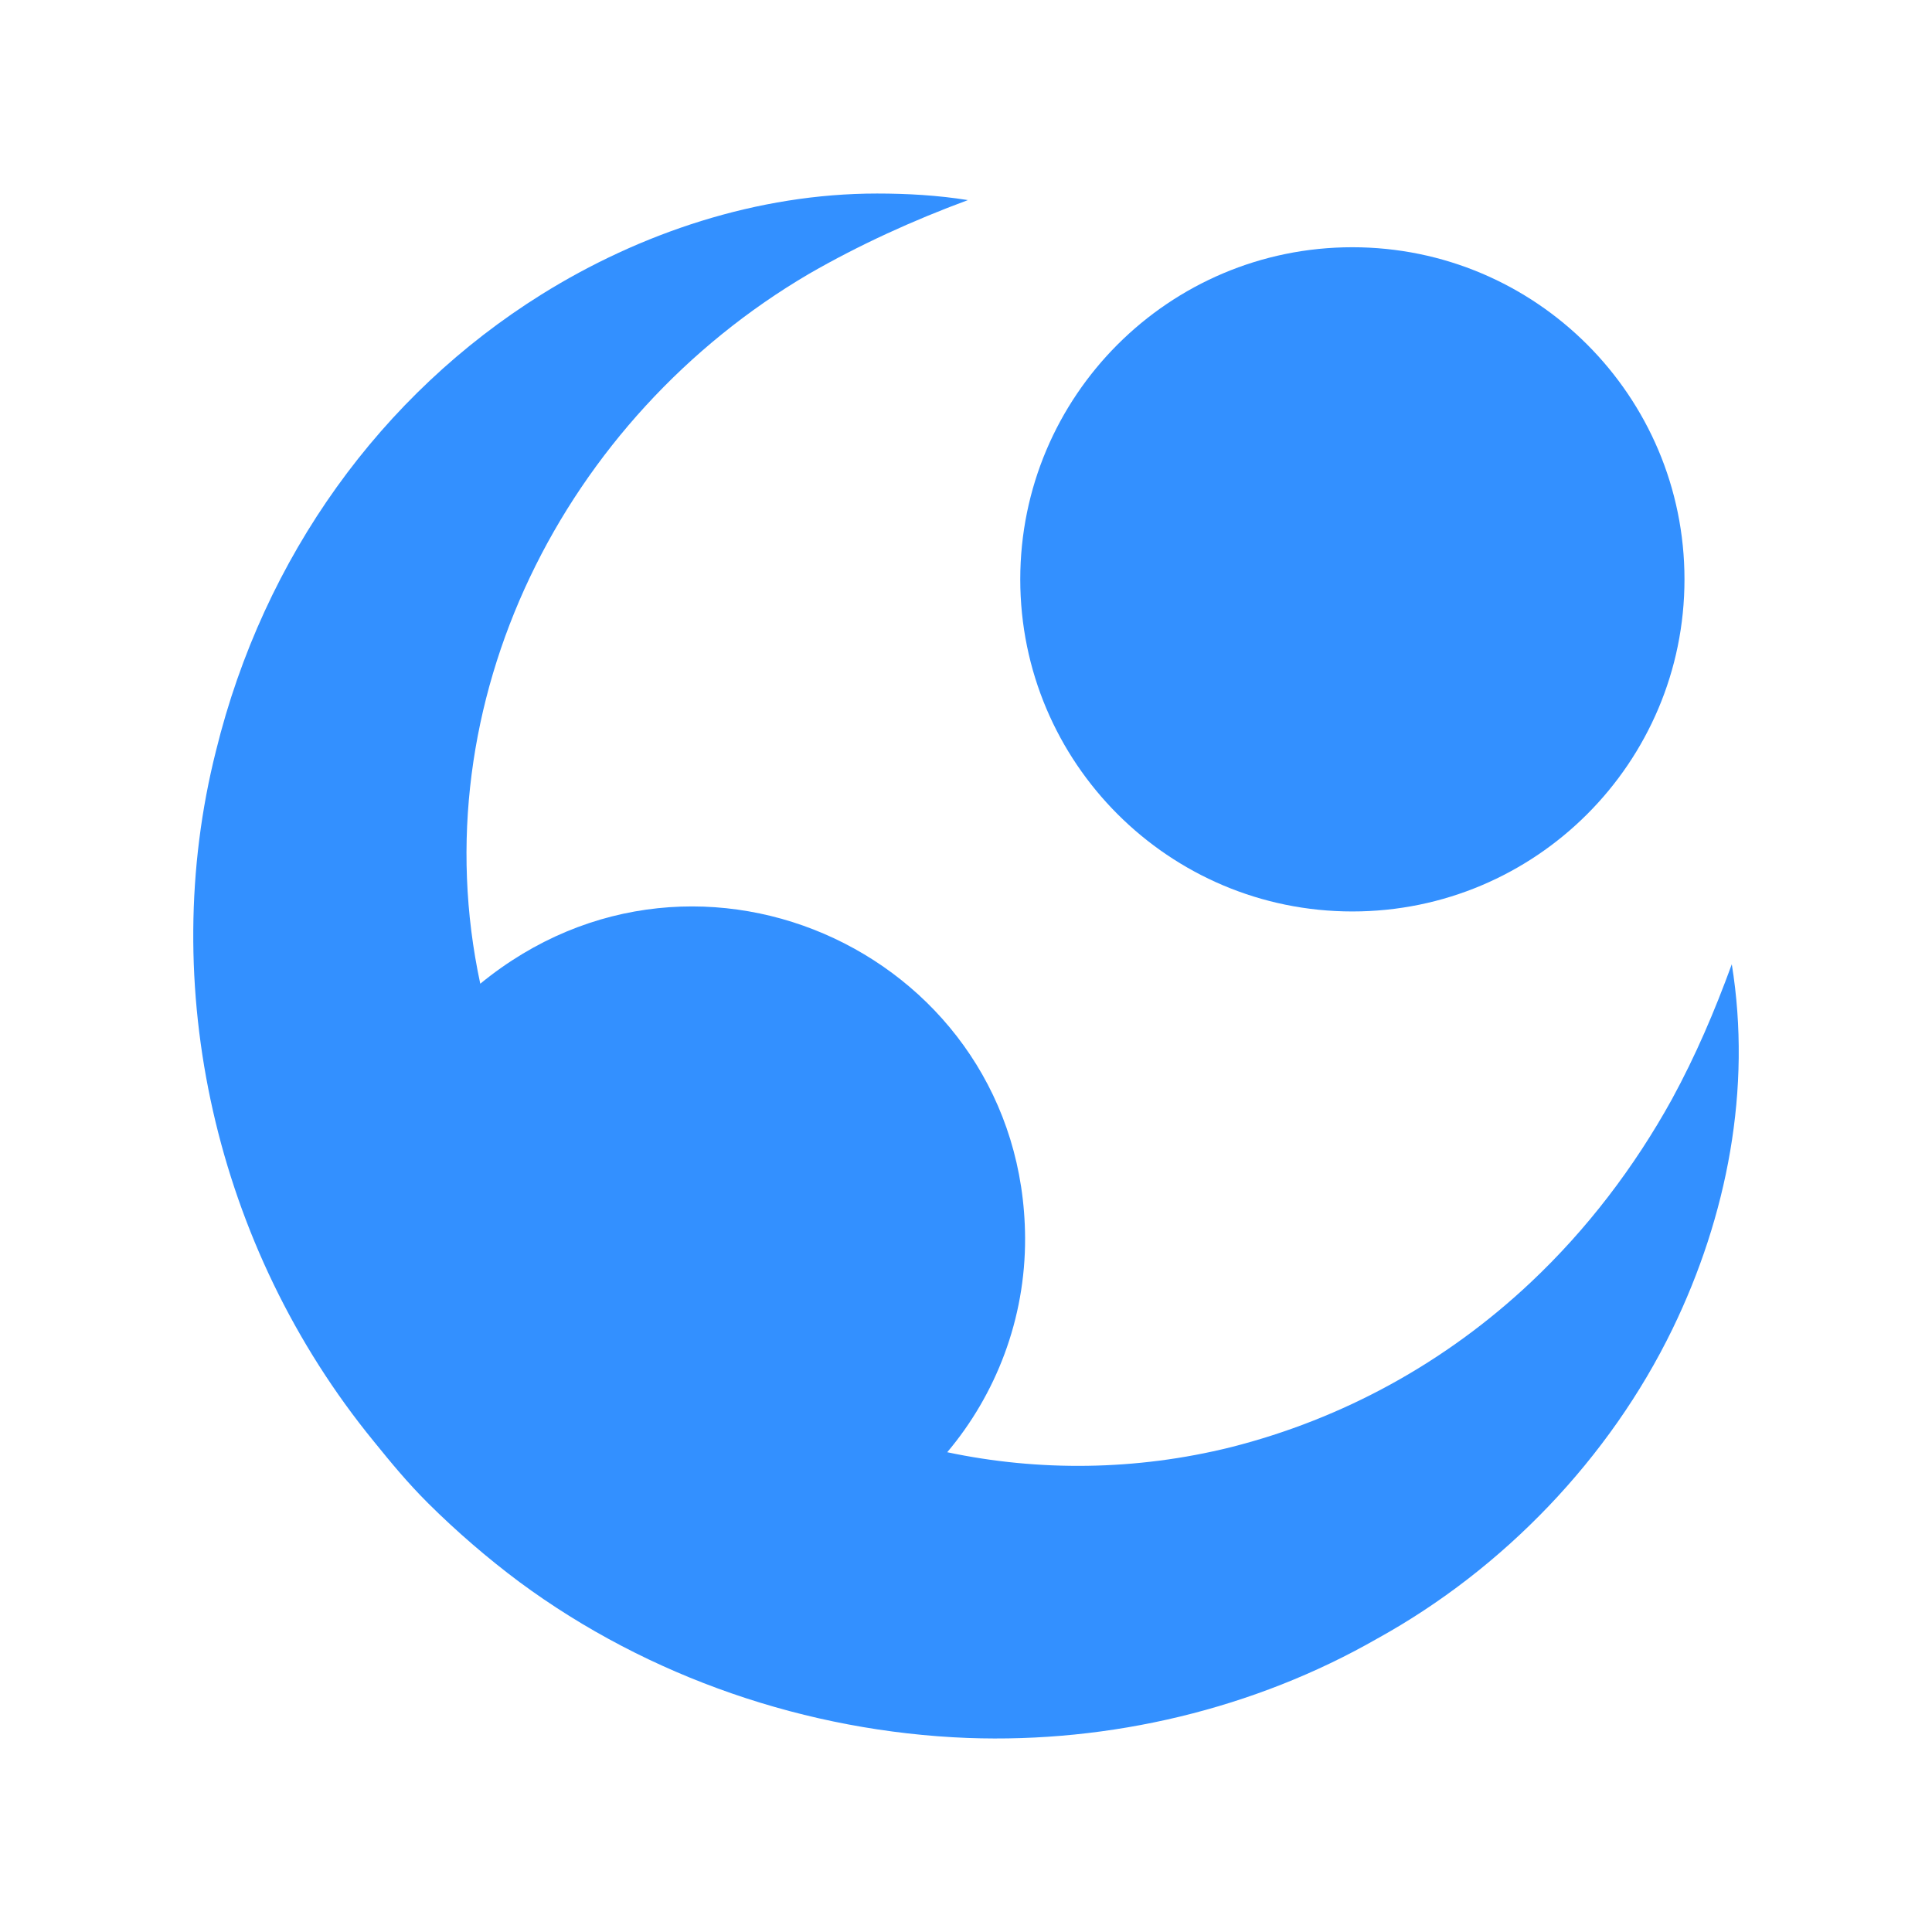
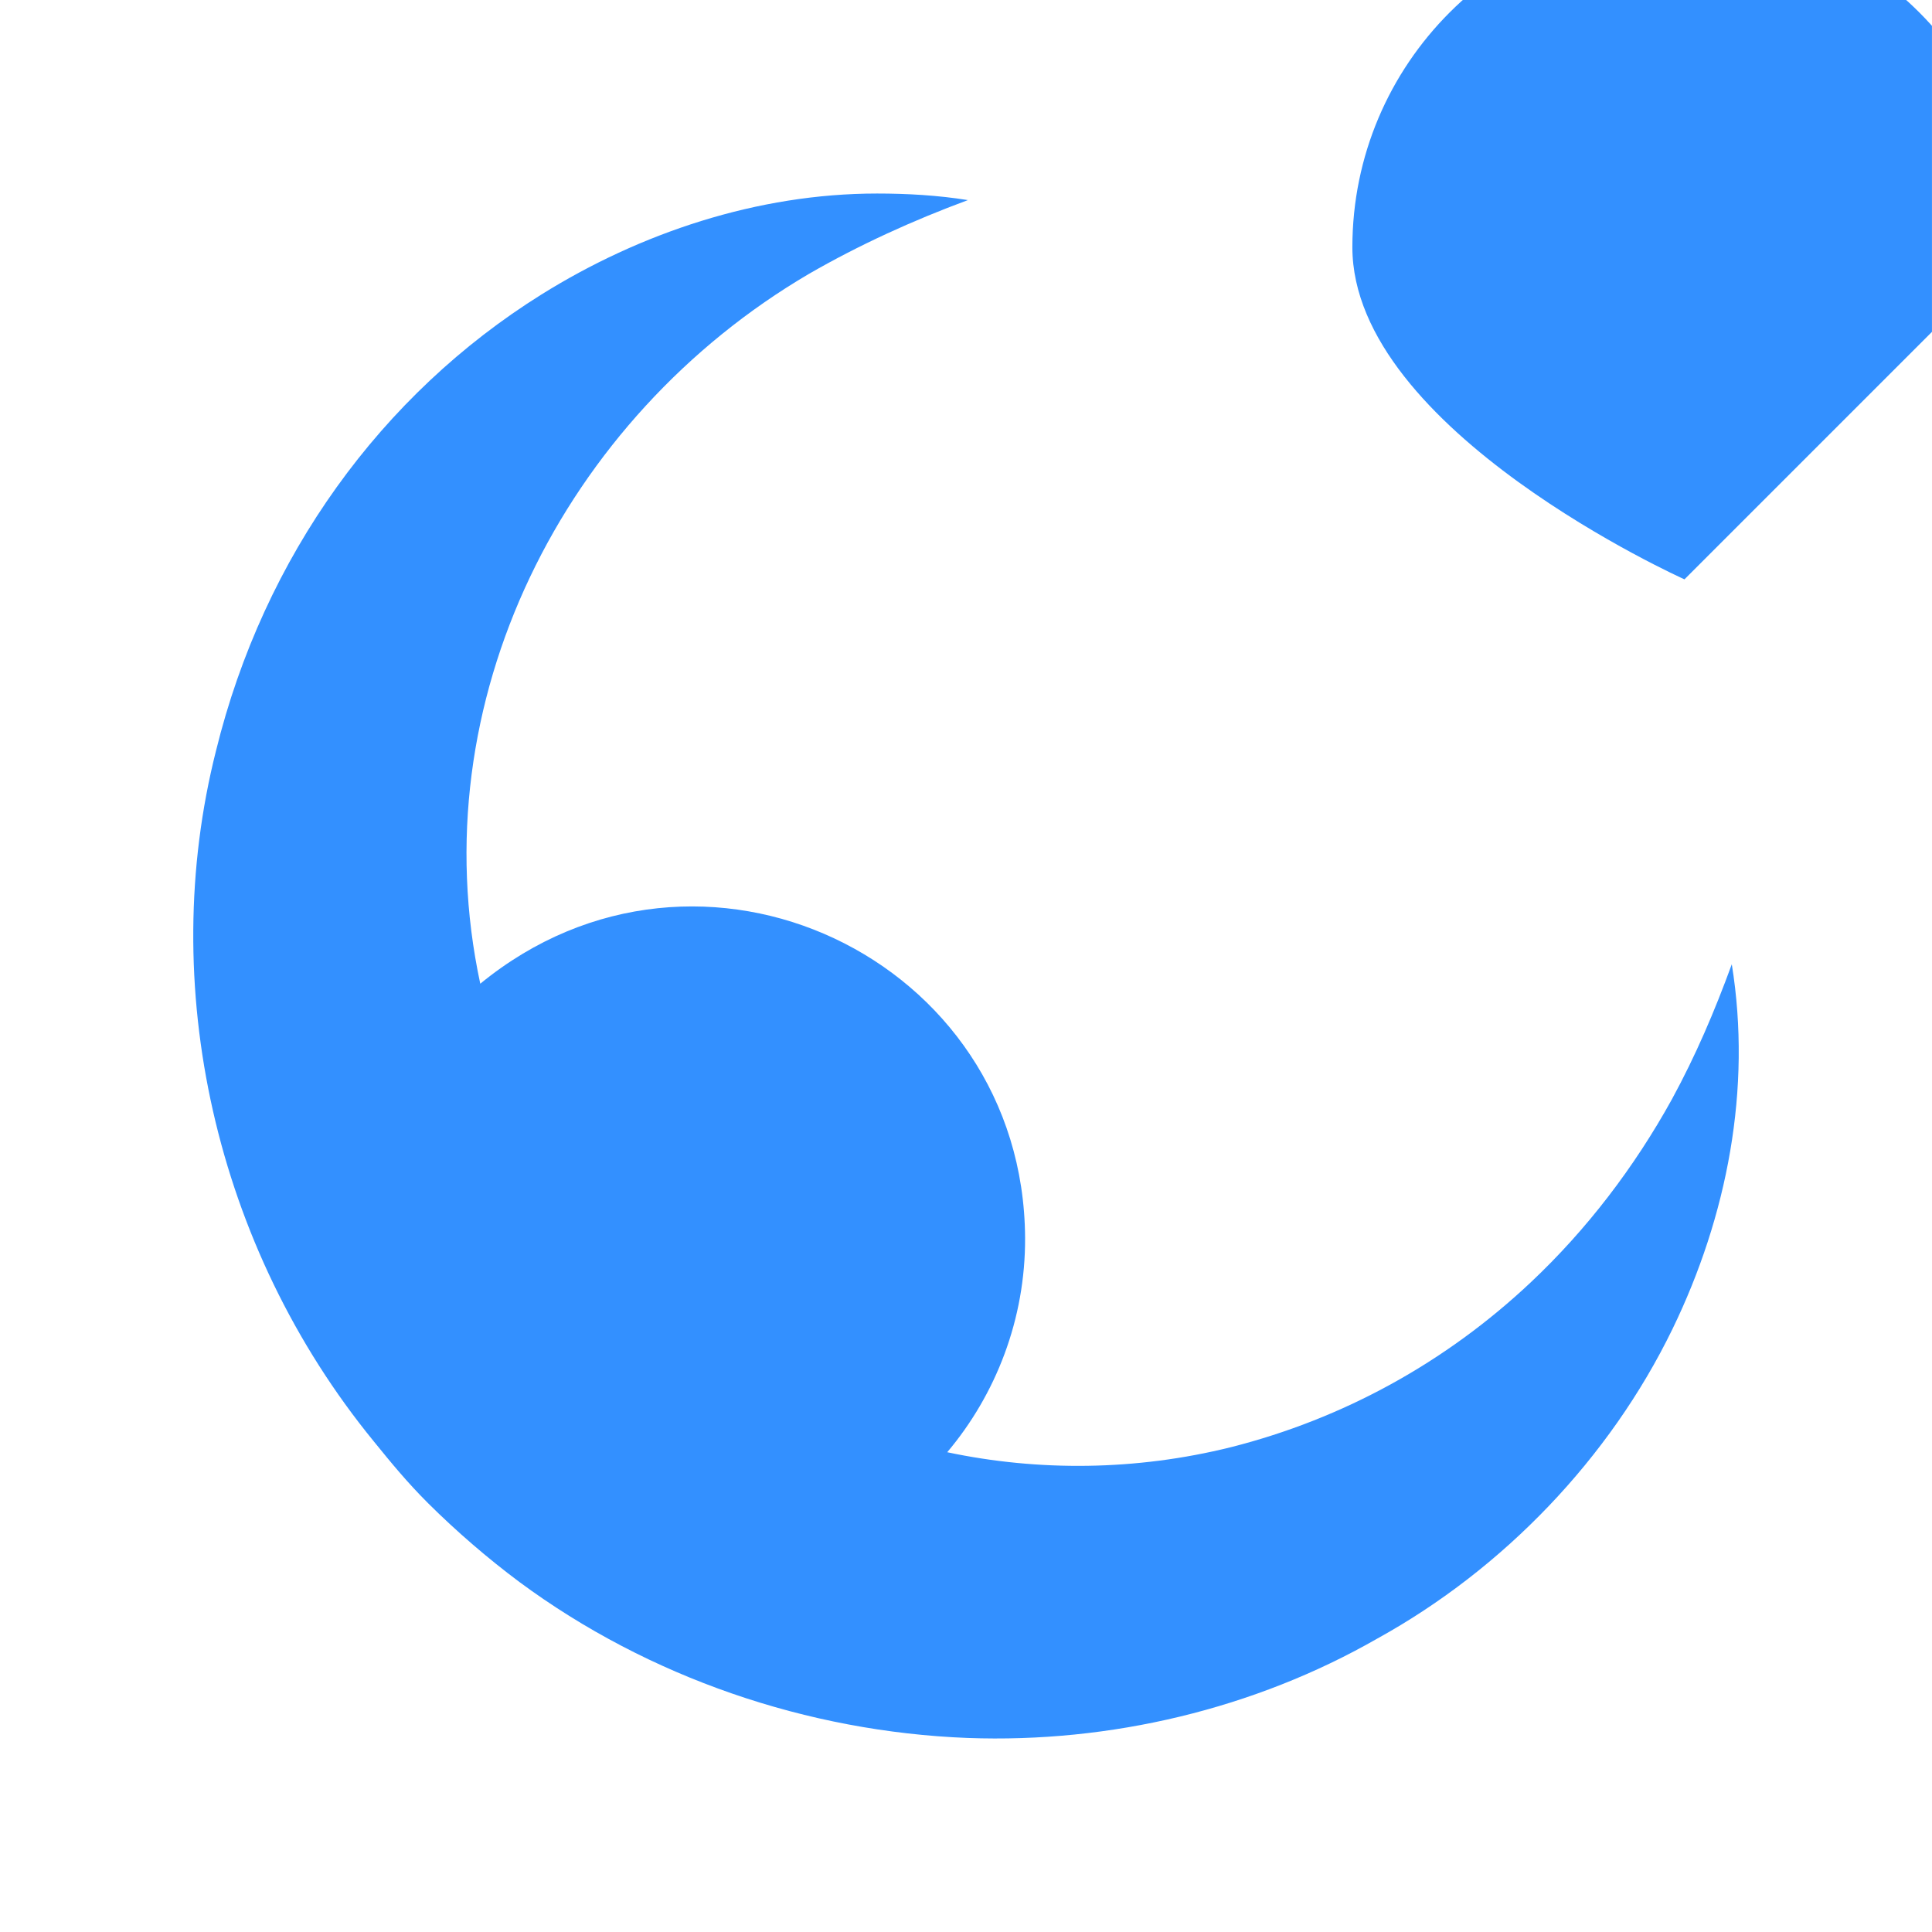
<svg xmlns="http://www.w3.org/2000/svg" version="1.1" width="1000" height="1000">
  <style>
    #light-icon {
      display: inline;
    }
    #dark-icon {
      display: none;
    }

    @media (prefers-color-scheme: dark) {
      #light-icon {
        display: none;
      }
      #dark-icon {
        display: inline;
      }
    }
  </style>
  <g id="light-icon">
    <svg version="1.1" width="1000" height="1000">
      <g>
        <g transform="matrix(10,0,0,10,-0.015,-0.031)">
          <svg version="1.1" width="100" height="100">
            <svg id="Ebene_1" data-name="Ebene 1" viewBox="0 0 100 100">
              <defs>
                <style>
      .cls-1 {
        fill: #3390ff;
      }
    </style>
              </defs>
              <path class="cls-1" d="M89.64,49.91c-.9,2.46-1.87,4.73-3.1,6.99-1.95,3.53-4.41,6.75-7.31,9.48-4.41,4.15-9.71,7.06-15.52,8.53-4.91,1.22-9.95,1.26-14.68.26,2.52-2.99,4.05-6.89,4.03-11.1-.08-14.47-16.84-22.46-28.2-13.15-3.13-14.58,4.32-29.29,17.01-36.74,2.6-1.5,5.39-2.77,8.23-3.82-1.55-.25-3.15-.34-4.7-.34-6.19,0-12.27,2.04-17.38,5.23-8.26,5.16-14.36,13.53-16.84,23.62-3.06,12.11-.08,25.65,8.17,35.74.94,1.16,1.74,2.13,2.81,3.2,1.46,1.45,3.08,2.85,4.73,4.08,6.68,4.94,14.91,7.75,23.2,8.07,7.37.27,14.84-1.5,21.21-5.15,6.52-3.6,12.02-9.33,15.27-16.02,2.83-5.83,4.11-12.43,3.07-18.87" />
-               <path class="cls-1" d="M87.19,29.99c0,9.49-7.7,17.19-17.19,17.19s-17.19-7.7-17.19-17.19,7.7-17.19,17.19-17.19,17.19,7.7,17.19,17.19" />
+               <path class="cls-1" d="M87.19,29.99s-17.19-7.7-17.19-17.19,7.7-17.19,17.19-17.19,17.19,7.7,17.19,17.19" />
            </svg>
          </svg>
        </g>
      </g>
    </svg>
  </g>
  <g id="dark-icon">
    <svg version="1.1" width="1000" height="1000">
      <g clip-path="url(#SvgjsClipPath1138)">
-         <rect width="1000" height="1000" fill="#ffffff" />
        <g transform="matrix(8,0,0,8,99.988,99.976)">
          <svg version="1.1" width="100" height="100">
            <svg id="Ebene_1" data-name="Ebene 1" viewBox="0 0 100 100">
              <defs>
                <style>
      .cls-1 {
        fill: #3390ff;
      }
    </style>
                <clipPath id="SvgjsClipPath1138">
-                   <rect width="1000" height="1000" x="0" y="0" rx="250" ry="250" />
-                 </clipPath>
+                   </clipPath>
              </defs>
-               <path class="cls-1" d="M89.64,49.91c-.9,2.46-1.87,4.73-3.1,6.99-1.95,3.53-4.41,6.75-7.31,9.48-4.41,4.15-9.71,7.06-15.52,8.53-4.91,1.22-9.95,1.26-14.68.26,2.52-2.99,4.05-6.89,4.03-11.1-.08-14.47-16.84-22.46-28.2-13.15-3.13-14.58,4.32-29.29,17.01-36.74,2.6-1.5,5.39-2.77,8.23-3.82-1.55-.25-3.15-.34-4.7-.34-6.19,0-12.27,2.04-17.38,5.23-8.26,5.16-14.36,13.53-16.84,23.62-3.06,12.11-.08,25.65,8.17,35.74.94,1.16,1.74,2.13,2.81,3.2,1.46,1.45,3.08,2.85,4.73,4.08,6.68,4.94,14.91,7.75,23.2,8.07,7.37.27,14.84-1.5,21.21-5.15,6.52-3.6,12.02-9.33,15.27-16.02,2.83-5.83,4.11-12.43,3.07-18.87" />
              <path class="cls-1" d="M87.19,29.99c0,9.49-7.7,17.19-17.19,17.19s-17.19-7.7-17.19-17.19,7.7-17.19,17.19-17.19,17.19,7.7,17.19,17.19" />
            </svg>
          </svg>
        </g>
      </g>
    </svg>
  </g>
</svg>